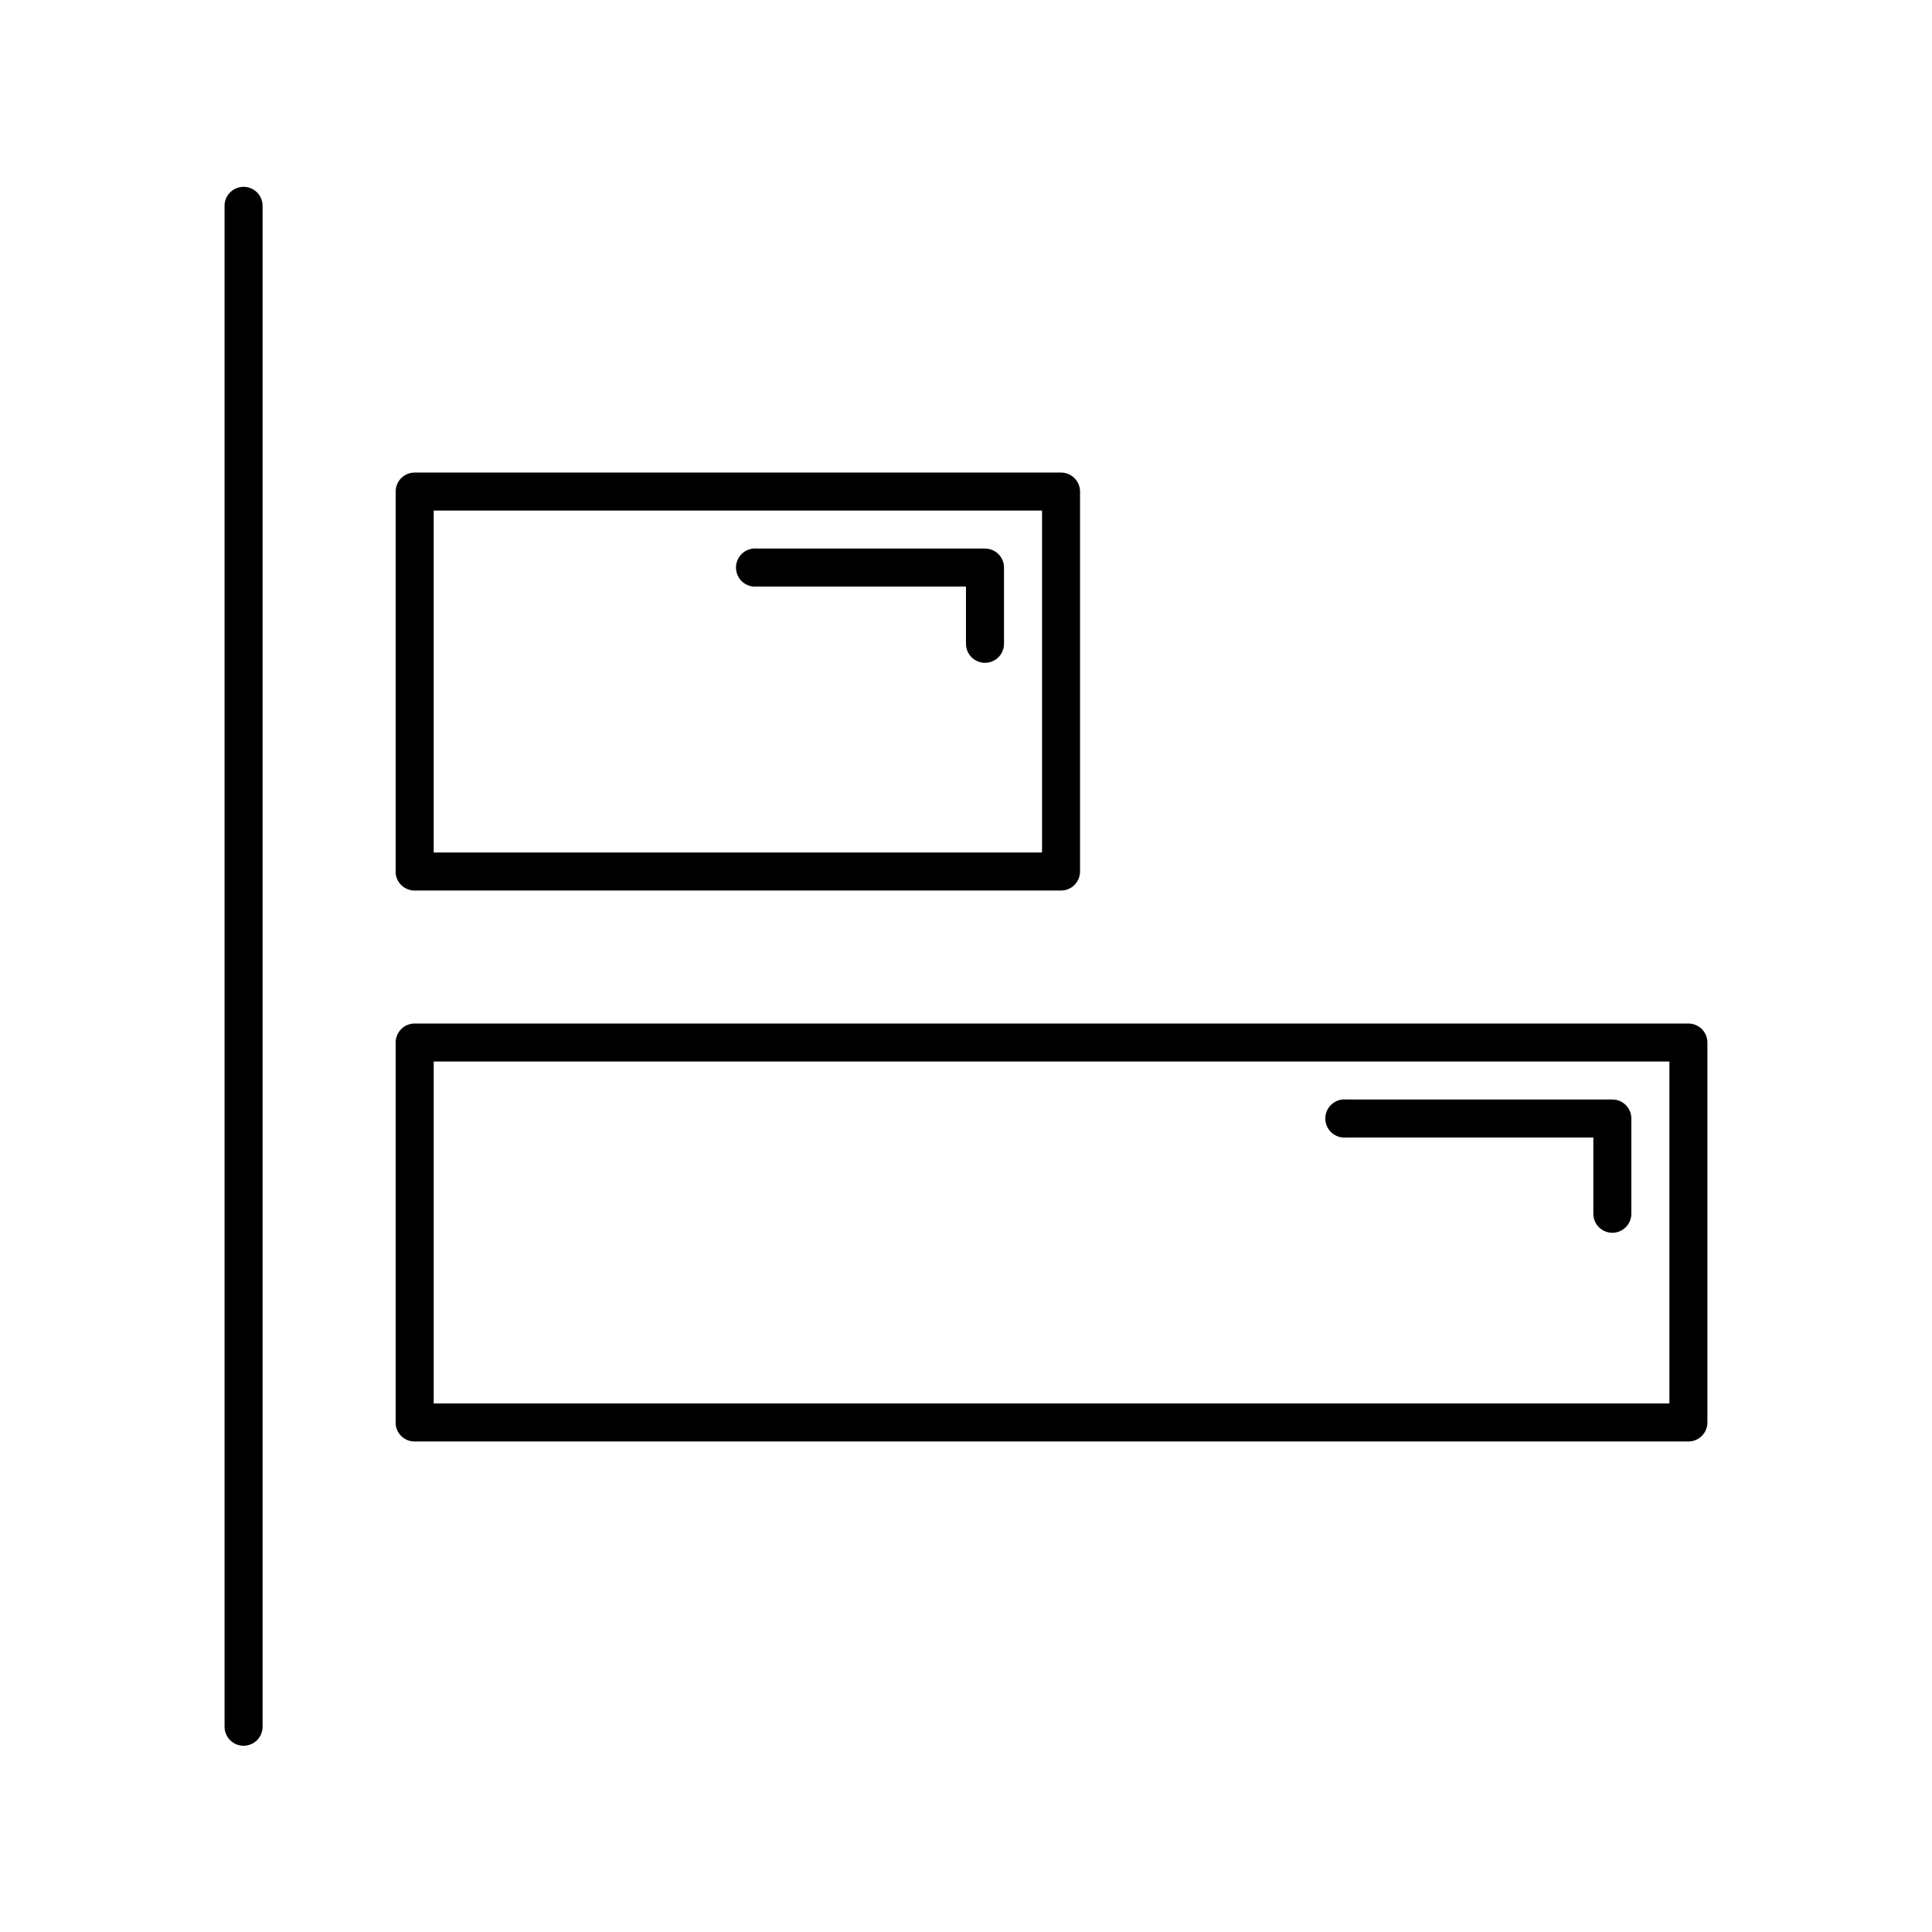
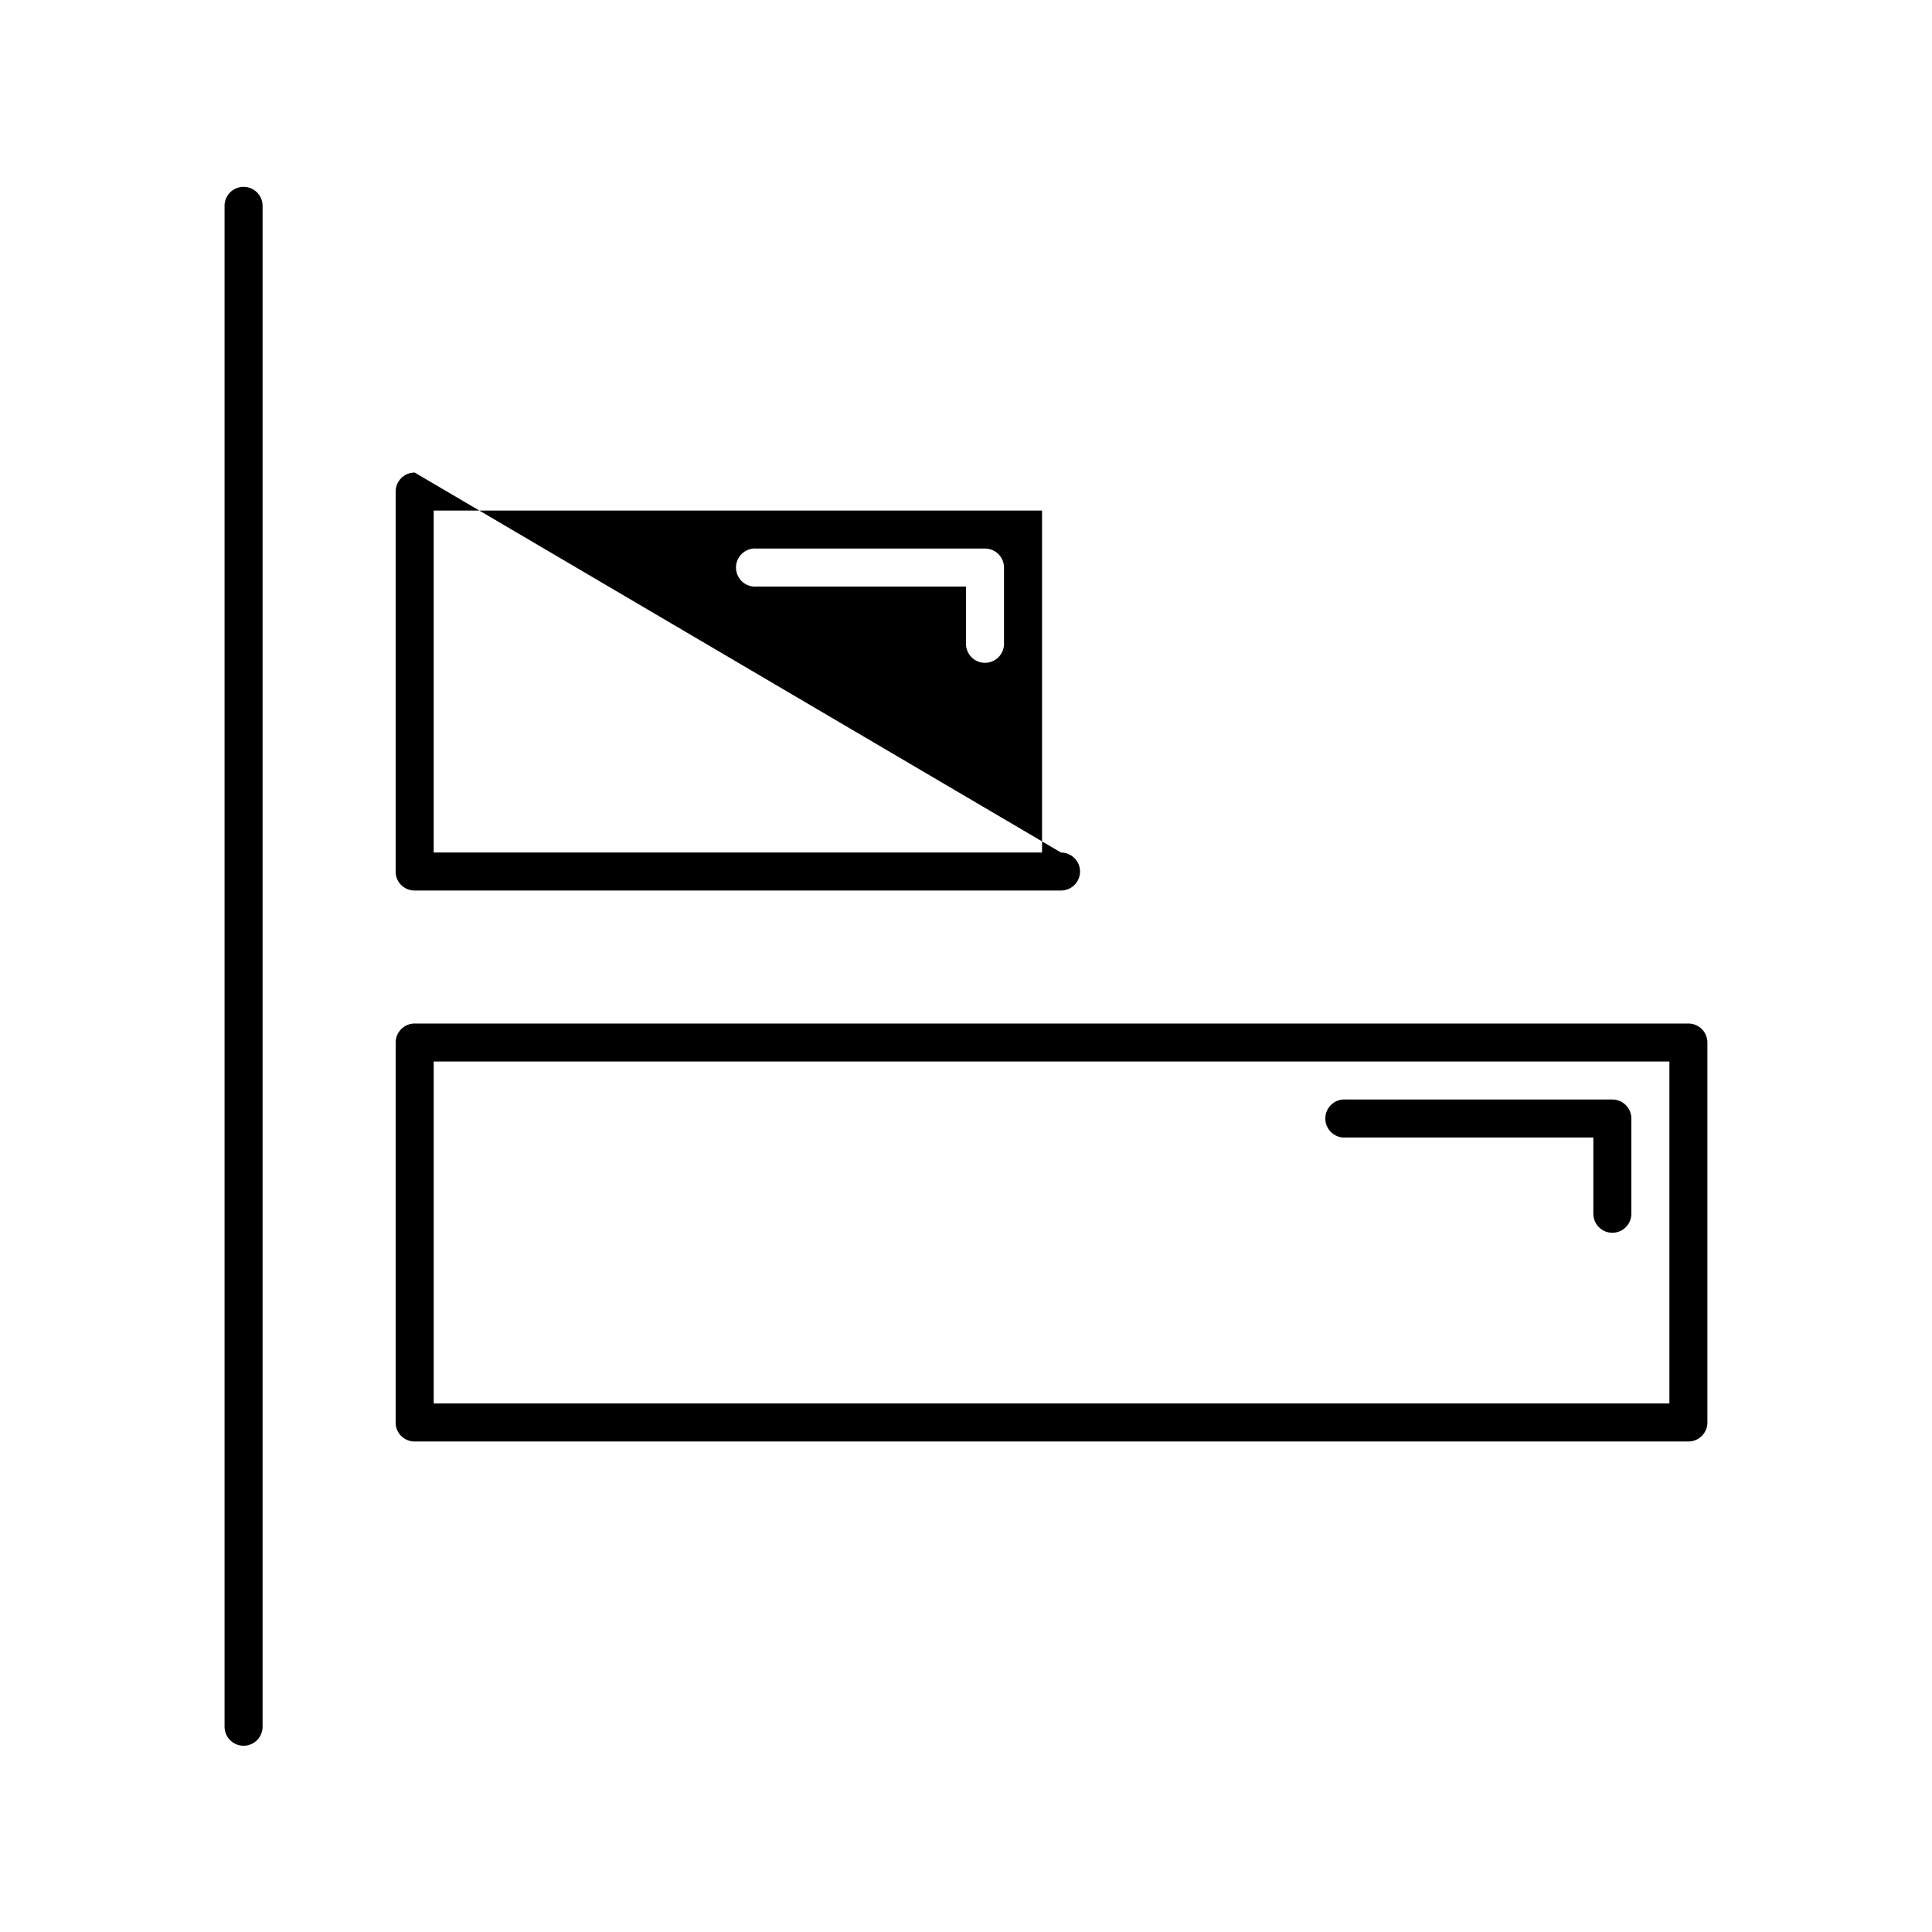
<svg xmlns="http://www.w3.org/2000/svg" fill="#000000" width="800px" height="800px" version="1.1" viewBox="144 144 512 512">
-   <path d="m207.92 193.55c-2.598 0.328-4.512 2.582-4.41 5.195v402.79c-0.02 1.348 0.504 2.644 1.453 3.606 0.945 0.957 2.238 1.5 3.586 1.5 1.348 0 2.641-0.543 3.59-1.5 0.945-0.961 1.469-2.258 1.449-3.606v-402.79c0.059-1.48-0.539-2.91-1.633-3.91-1.09-1-2.566-1.469-4.035-1.285zm45.973 75.68c-2.785 0-5.039 2.254-5.039 5.035v100.7c-0.008 0.16-0.008 0.316 0 0.473 0.246 2.598 2.43 4.574 5.039 4.562h171.29c2.781 0 5.035-2.254 5.039-5.031v-100.7c-0.004-2.781-2.258-5.035-5.039-5.035zm5.039 10.07h161.22v90.625h-161.22zm84.703 10.07h-0.004c-1.336 0.125-2.566 0.773-3.426 1.809-0.855 1.031-1.266 2.363-1.141 3.699s0.777 2.566 1.809 3.422c1.035 0.855 2.367 1.266 3.703 1.141h55.418v15.105c-0.02 1.348 0.504 2.644 1.449 3.606 0.949 0.957 2.242 1.5 3.59 1.5s2.641-0.543 3.586-1.5c0.949-0.961 1.469-2.258 1.453-3.606v-20.141c0-2.781-2.258-5.035-5.039-5.035h-60.457c-0.312-0.031-0.629-0.031-0.945 0zm-89.738 125.87h-0.004c-2.785 0-5.039 2.254-5.039 5.035v100.7c-0.008 0.156-0.008 0.316 0 0.473 0.246 2.598 2.43 4.574 5.039 4.562h337.55-0.004c2.781 0 5.039-2.254 5.039-5.031v-100.7c0-2.781-2.254-5.035-5.039-5.035h-337.55zm5.039 10.07h327.47v90.625h-327.47zm240.88 10.07-0.008-0.004c-1.336 0.125-2.566 0.777-3.426 1.809-0.855 1.035-1.266 2.363-1.141 3.699 0.125 1.336 0.777 2.566 1.809 3.422 1.035 0.855 2.367 1.266 3.703 1.141h65.496v20.141c-0.02 1.348 0.5 2.644 1.449 3.606 0.945 0.961 2.238 1.5 3.586 1.5 1.352 0 2.641-0.539 3.59-1.5 0.945-0.961 1.469-2.258 1.449-3.606v-25.176c0-2.777-2.254-5.035-5.039-5.035h-70.531c-0.316-0.027-0.629-0.027-0.945 0z" />
+   <path d="m207.92 193.55c-2.598 0.328-4.512 2.582-4.41 5.195v402.79c-0.02 1.348 0.504 2.644 1.453 3.606 0.945 0.957 2.238 1.5 3.586 1.5 1.348 0 2.641-0.543 3.59-1.5 0.945-0.961 1.469-2.258 1.449-3.606v-402.79c0.059-1.48-0.539-2.91-1.633-3.91-1.09-1-2.566-1.469-4.035-1.285zm45.973 75.68c-2.785 0-5.039 2.254-5.039 5.035v100.7c-0.008 0.16-0.008 0.316 0 0.473 0.246 2.598 2.43 4.574 5.039 4.562h171.29c2.781 0 5.035-2.254 5.039-5.031c-0.004-2.781-2.258-5.035-5.039-5.035zm5.039 10.07h161.22v90.625h-161.22zm84.703 10.07h-0.004c-1.336 0.125-2.566 0.773-3.426 1.809-0.855 1.031-1.266 2.363-1.141 3.699s0.777 2.566 1.809 3.422c1.035 0.855 2.367 1.266 3.703 1.141h55.418v15.105c-0.02 1.348 0.504 2.644 1.449 3.606 0.949 0.957 2.242 1.5 3.59 1.5s2.641-0.543 3.586-1.5c0.949-0.961 1.469-2.258 1.453-3.606v-20.141c0-2.781-2.258-5.035-5.039-5.035h-60.457c-0.312-0.031-0.629-0.031-0.945 0zm-89.738 125.87h-0.004c-2.785 0-5.039 2.254-5.039 5.035v100.7c-0.008 0.156-0.008 0.316 0 0.473 0.246 2.598 2.43 4.574 5.039 4.562h337.55-0.004c2.781 0 5.039-2.254 5.039-5.031v-100.7c0-2.781-2.254-5.035-5.039-5.035h-337.55zm5.039 10.07h327.47v90.625h-327.47zm240.88 10.07-0.008-0.004c-1.336 0.125-2.566 0.777-3.426 1.809-0.855 1.035-1.266 2.363-1.141 3.699 0.125 1.336 0.777 2.566 1.809 3.422 1.035 0.855 2.367 1.266 3.703 1.141h65.496v20.141c-0.02 1.348 0.5 2.644 1.449 3.606 0.945 0.961 2.238 1.5 3.586 1.5 1.352 0 2.641-0.539 3.59-1.5 0.945-0.961 1.469-2.258 1.449-3.606v-25.176c0-2.777-2.254-5.035-5.039-5.035h-70.531c-0.316-0.027-0.629-0.027-0.945 0z" />
</svg>